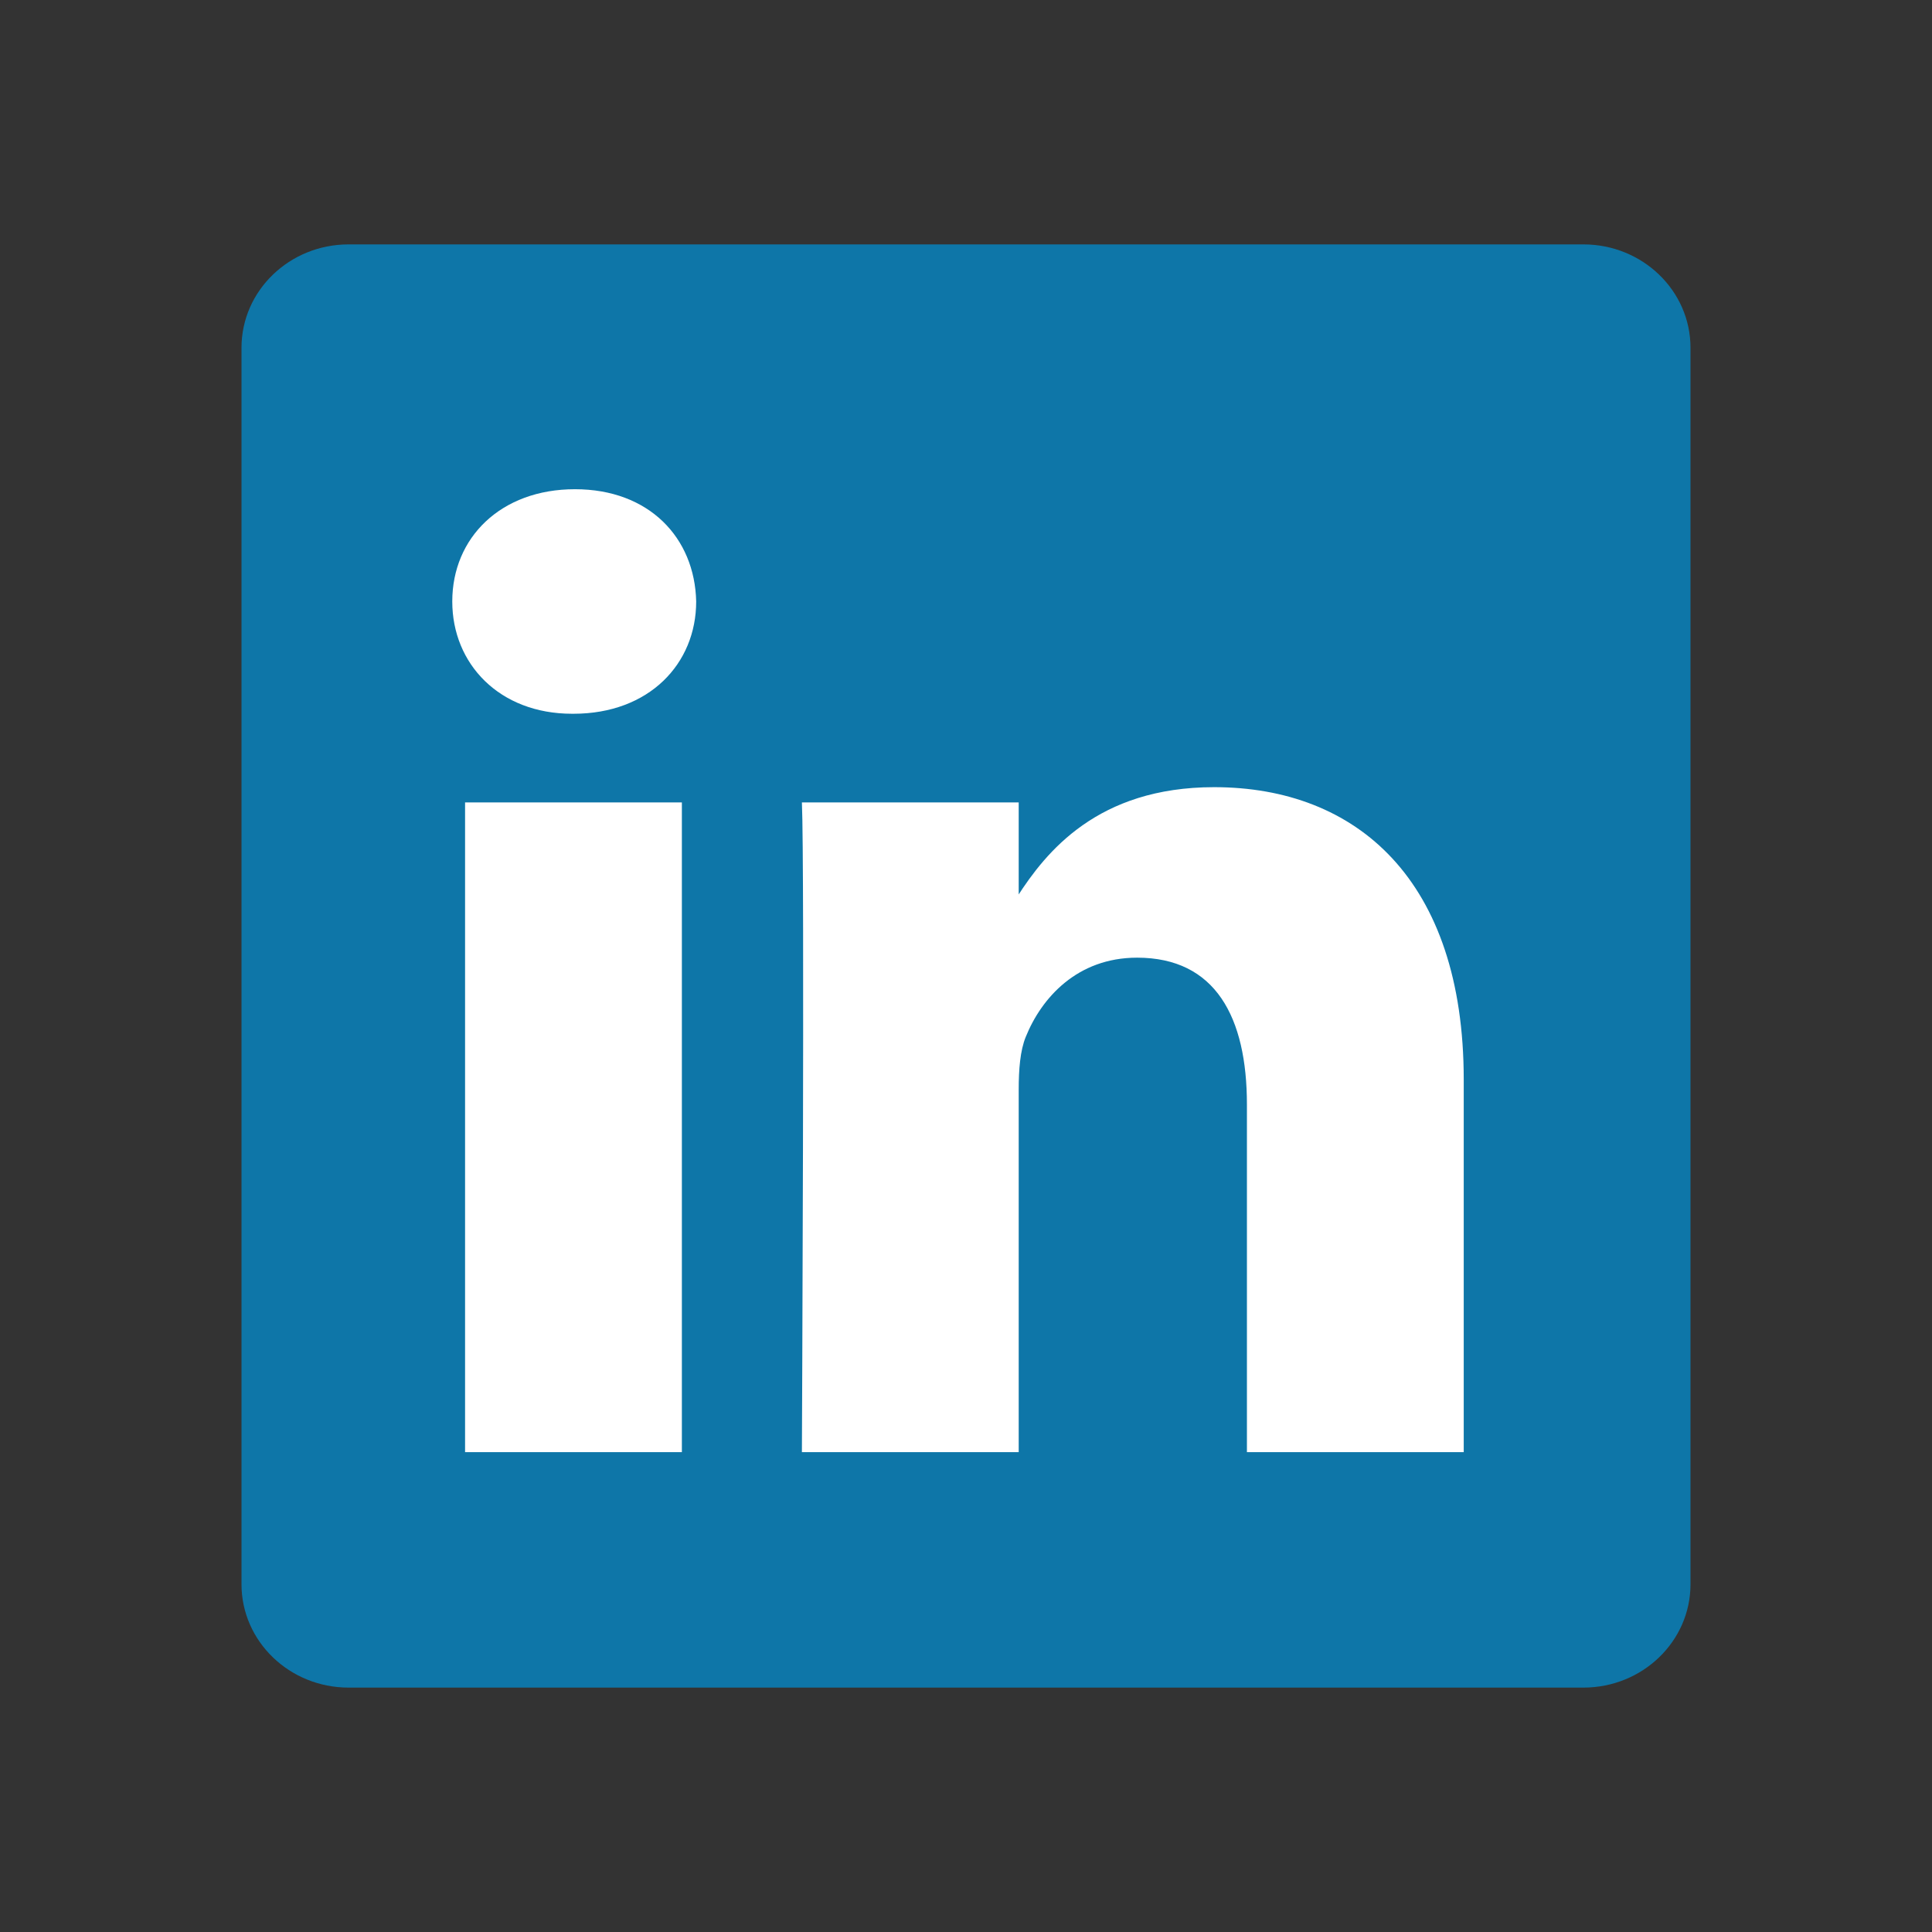
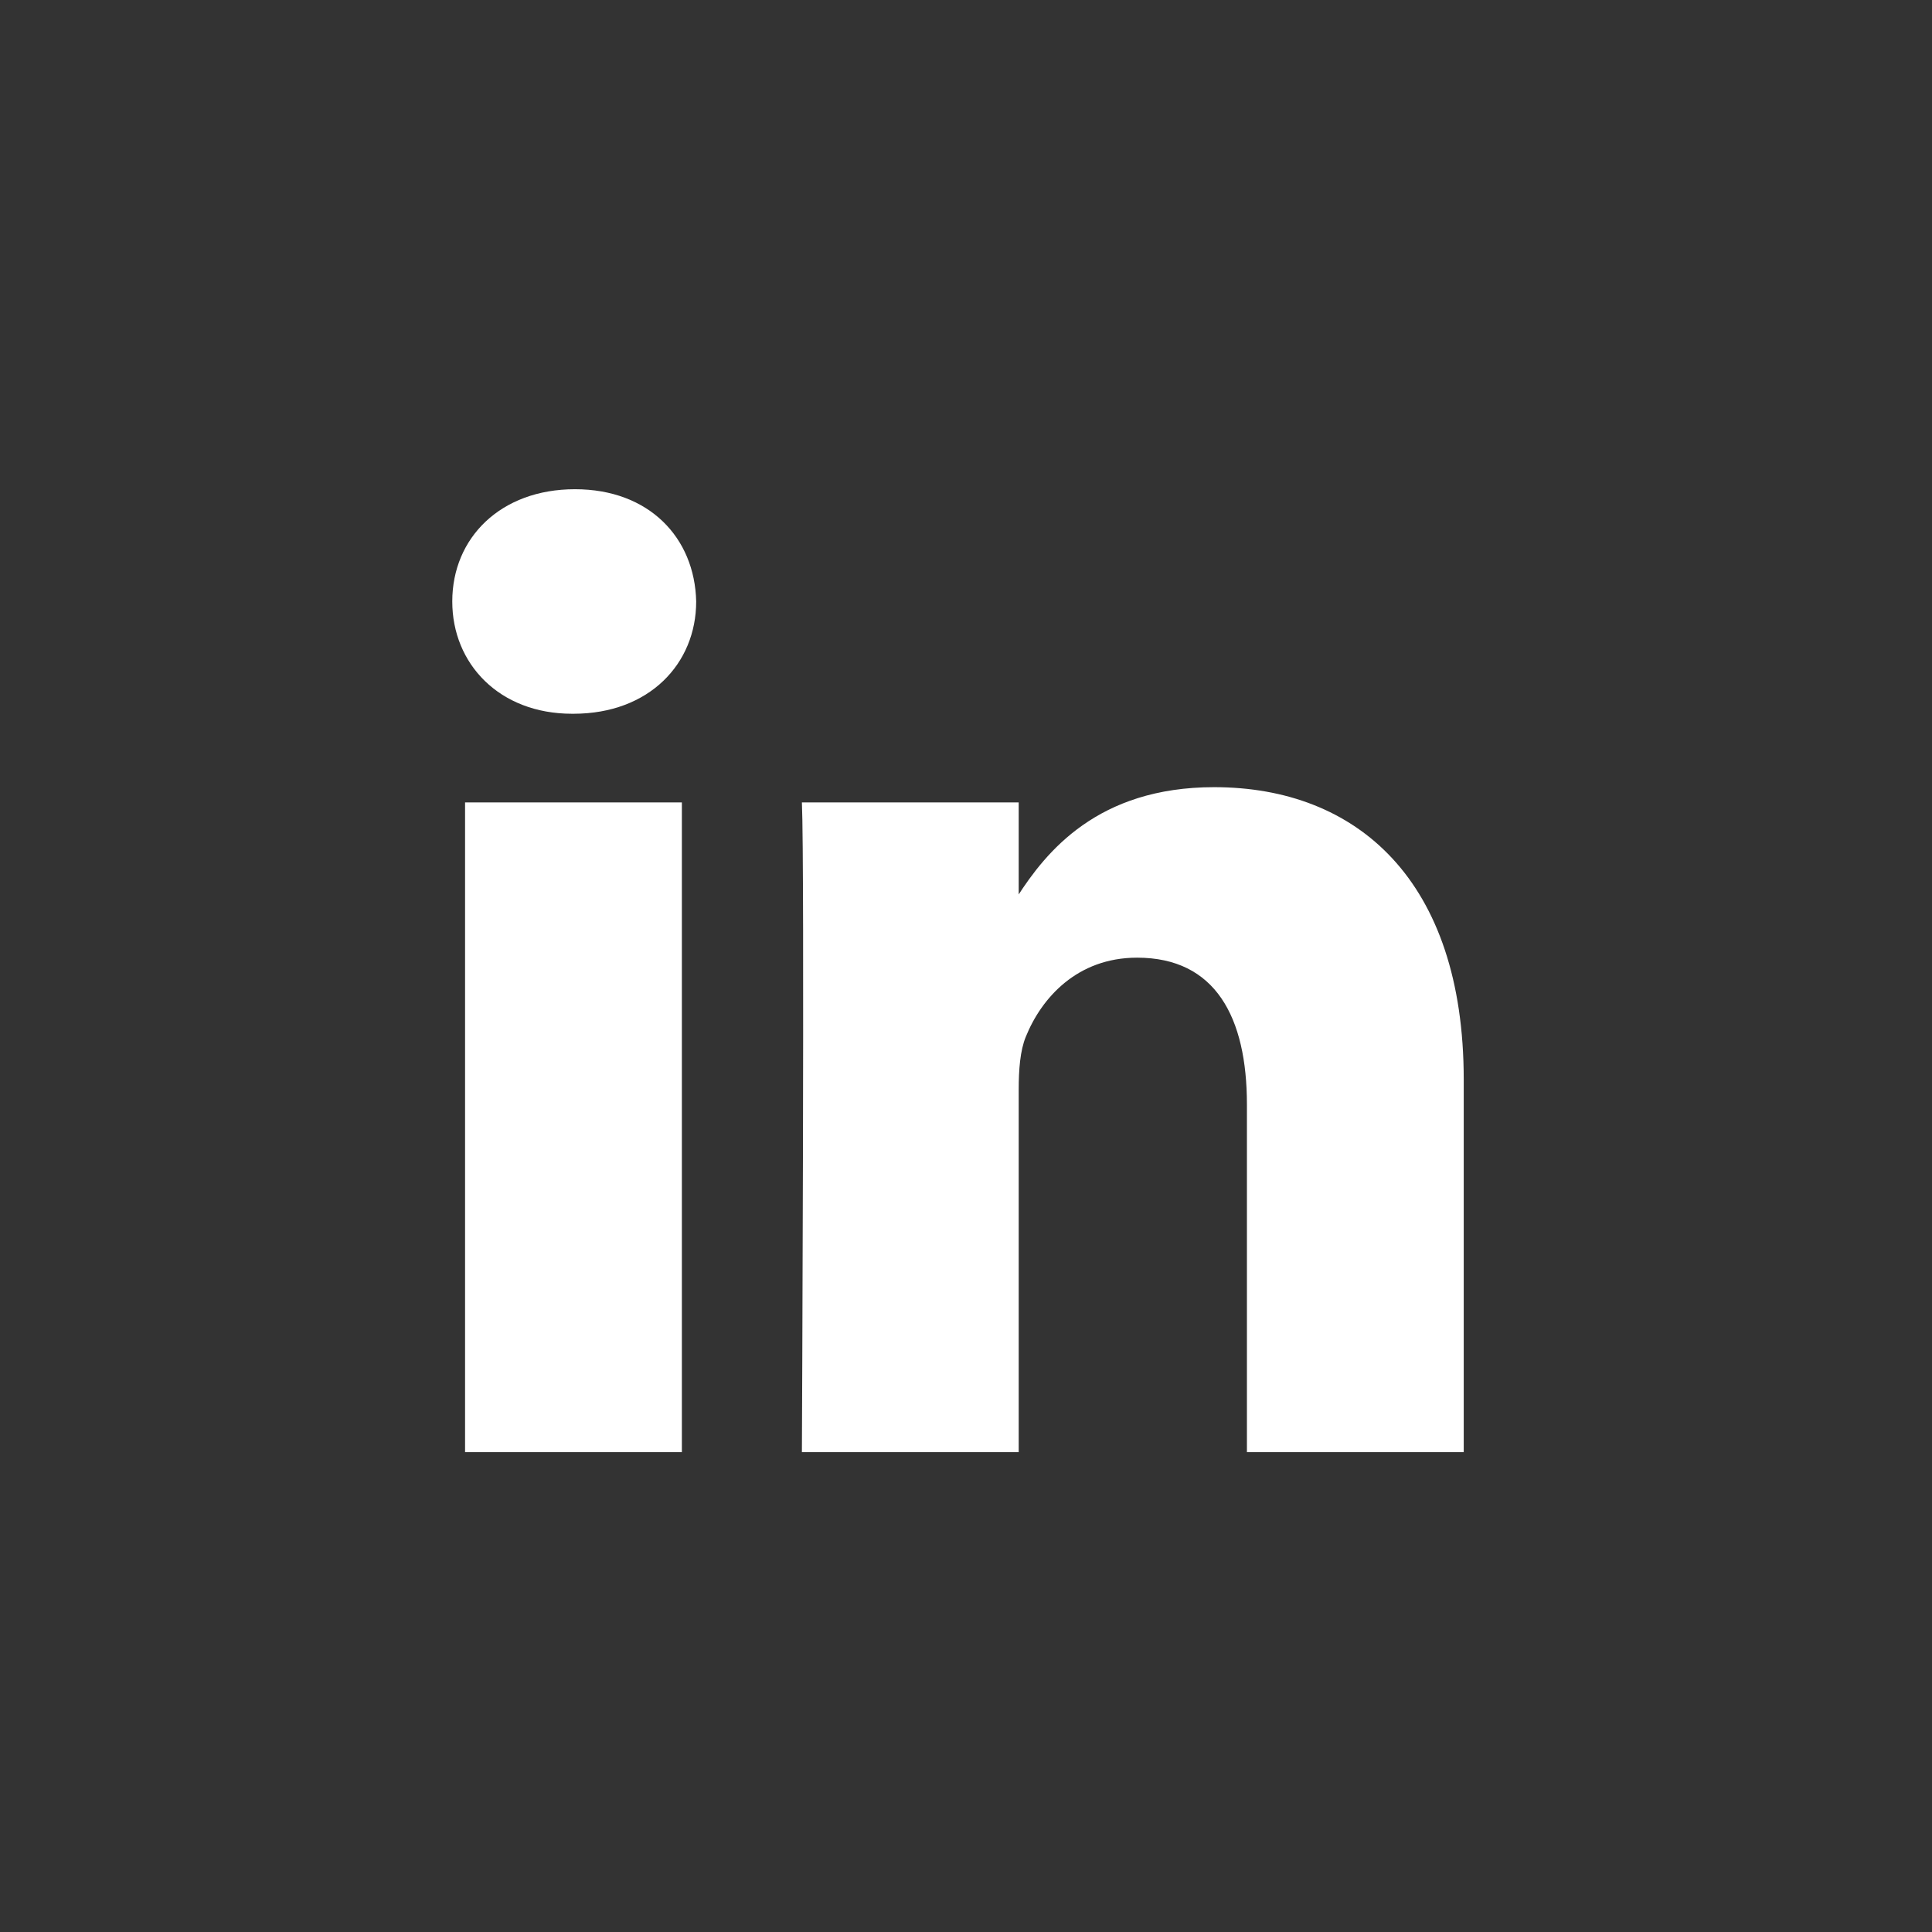
<svg xmlns="http://www.w3.org/2000/svg" width="32" height="32" viewBox="0 0 32 32" fill="none">
  <rect x="0" y="0" width="32" height="32" fill="#333333" stroke="none" />
-   <path d="M4 5.76C4 4.815 4.794 4.048 5.774 4.048H26.226C27.206 4.048 28 4.815 28 5.76V26.24C28 27.185 27.206 27.952 26.226 27.952H5.774C4.795 27.952 4 27.186 4 26.24V5.76V5.76Z" fill="#0E76A8" />
  <path d="M11.294 24.052V13.291H7.703V24.052H11.294H11.294ZM9.499 11.822C10.751 11.822 11.531 10.995 11.531 9.962C11.507 8.906 10.751 8.103 9.523 8.103C8.294 8.103 7.491 8.906 7.491 9.962C7.491 10.995 8.27 11.822 9.475 11.822H9.499L9.499 11.822ZM13.282 24.052H16.873V18.043C16.873 17.722 16.896 17.4 16.991 17.171C17.251 16.528 17.842 15.862 18.834 15.862C20.133 15.862 20.653 16.849 20.653 18.296V24.052H24.244V17.882C24.244 14.576 22.473 13.038 20.11 13.038C18.173 13.038 17.322 14.117 16.849 14.851H16.873V13.291H13.282C13.329 14.301 13.282 24.053 13.282 24.053L13.282 24.052Z" fill="white" />
</svg>